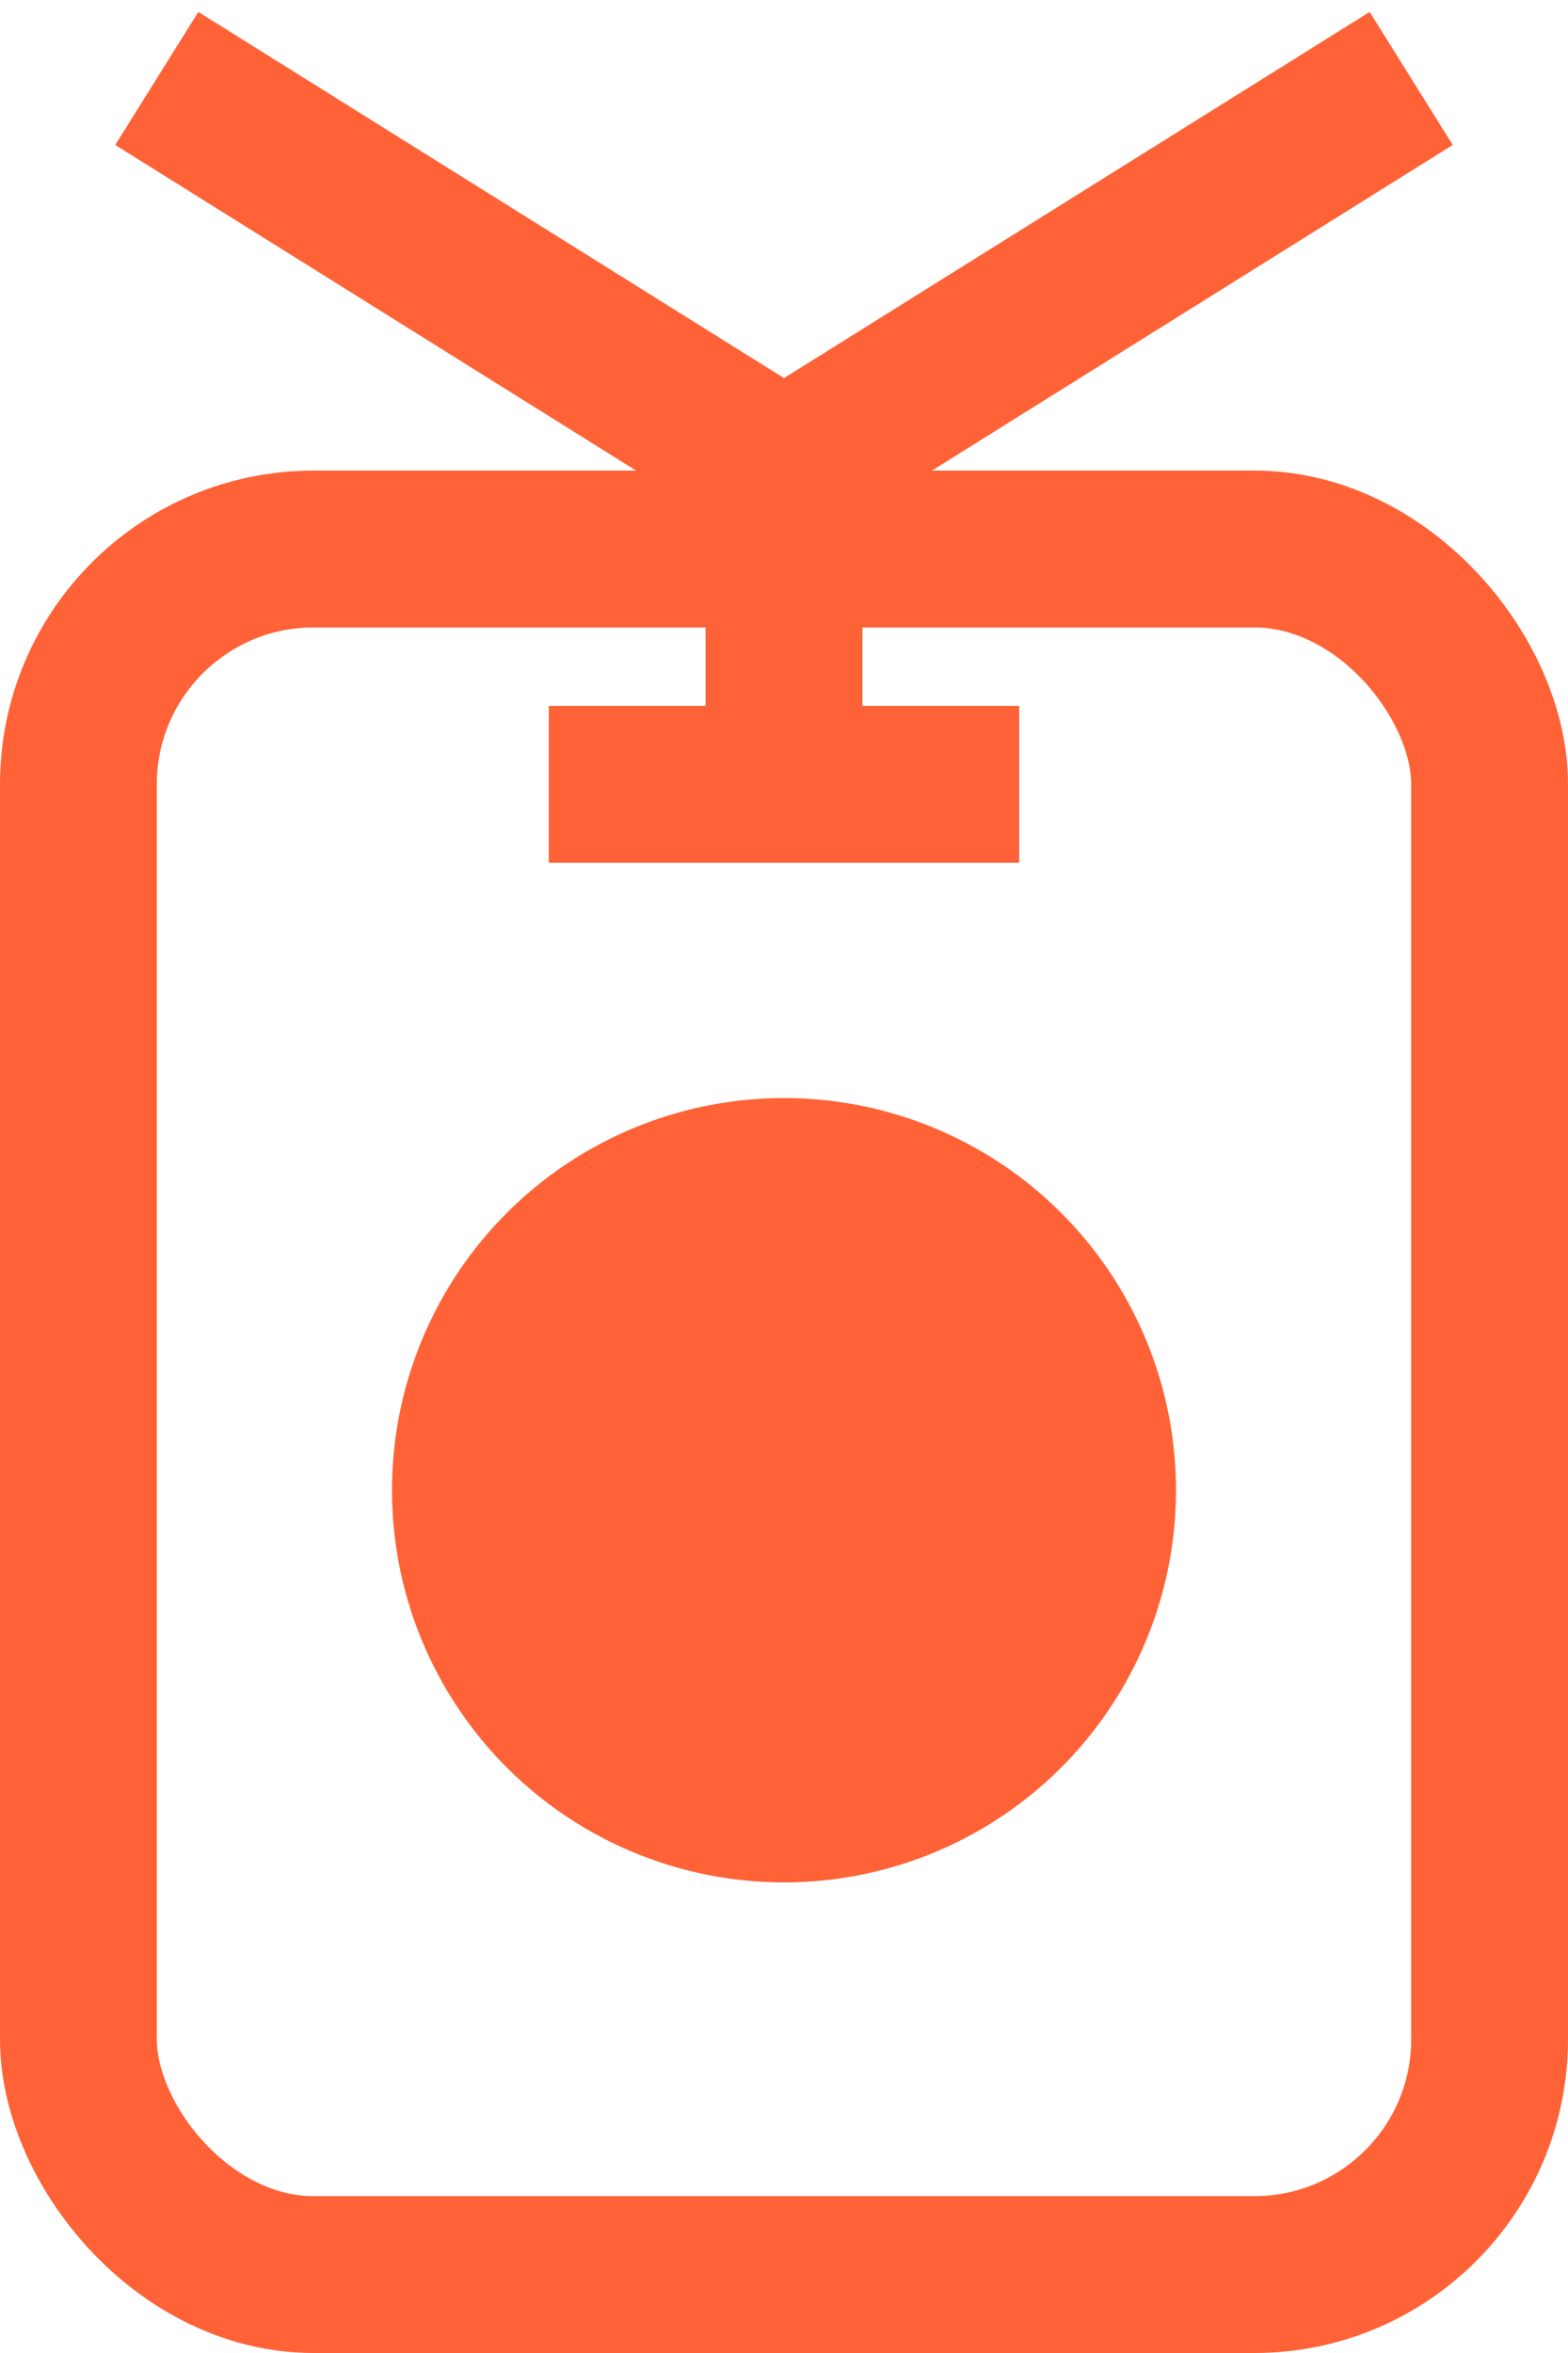
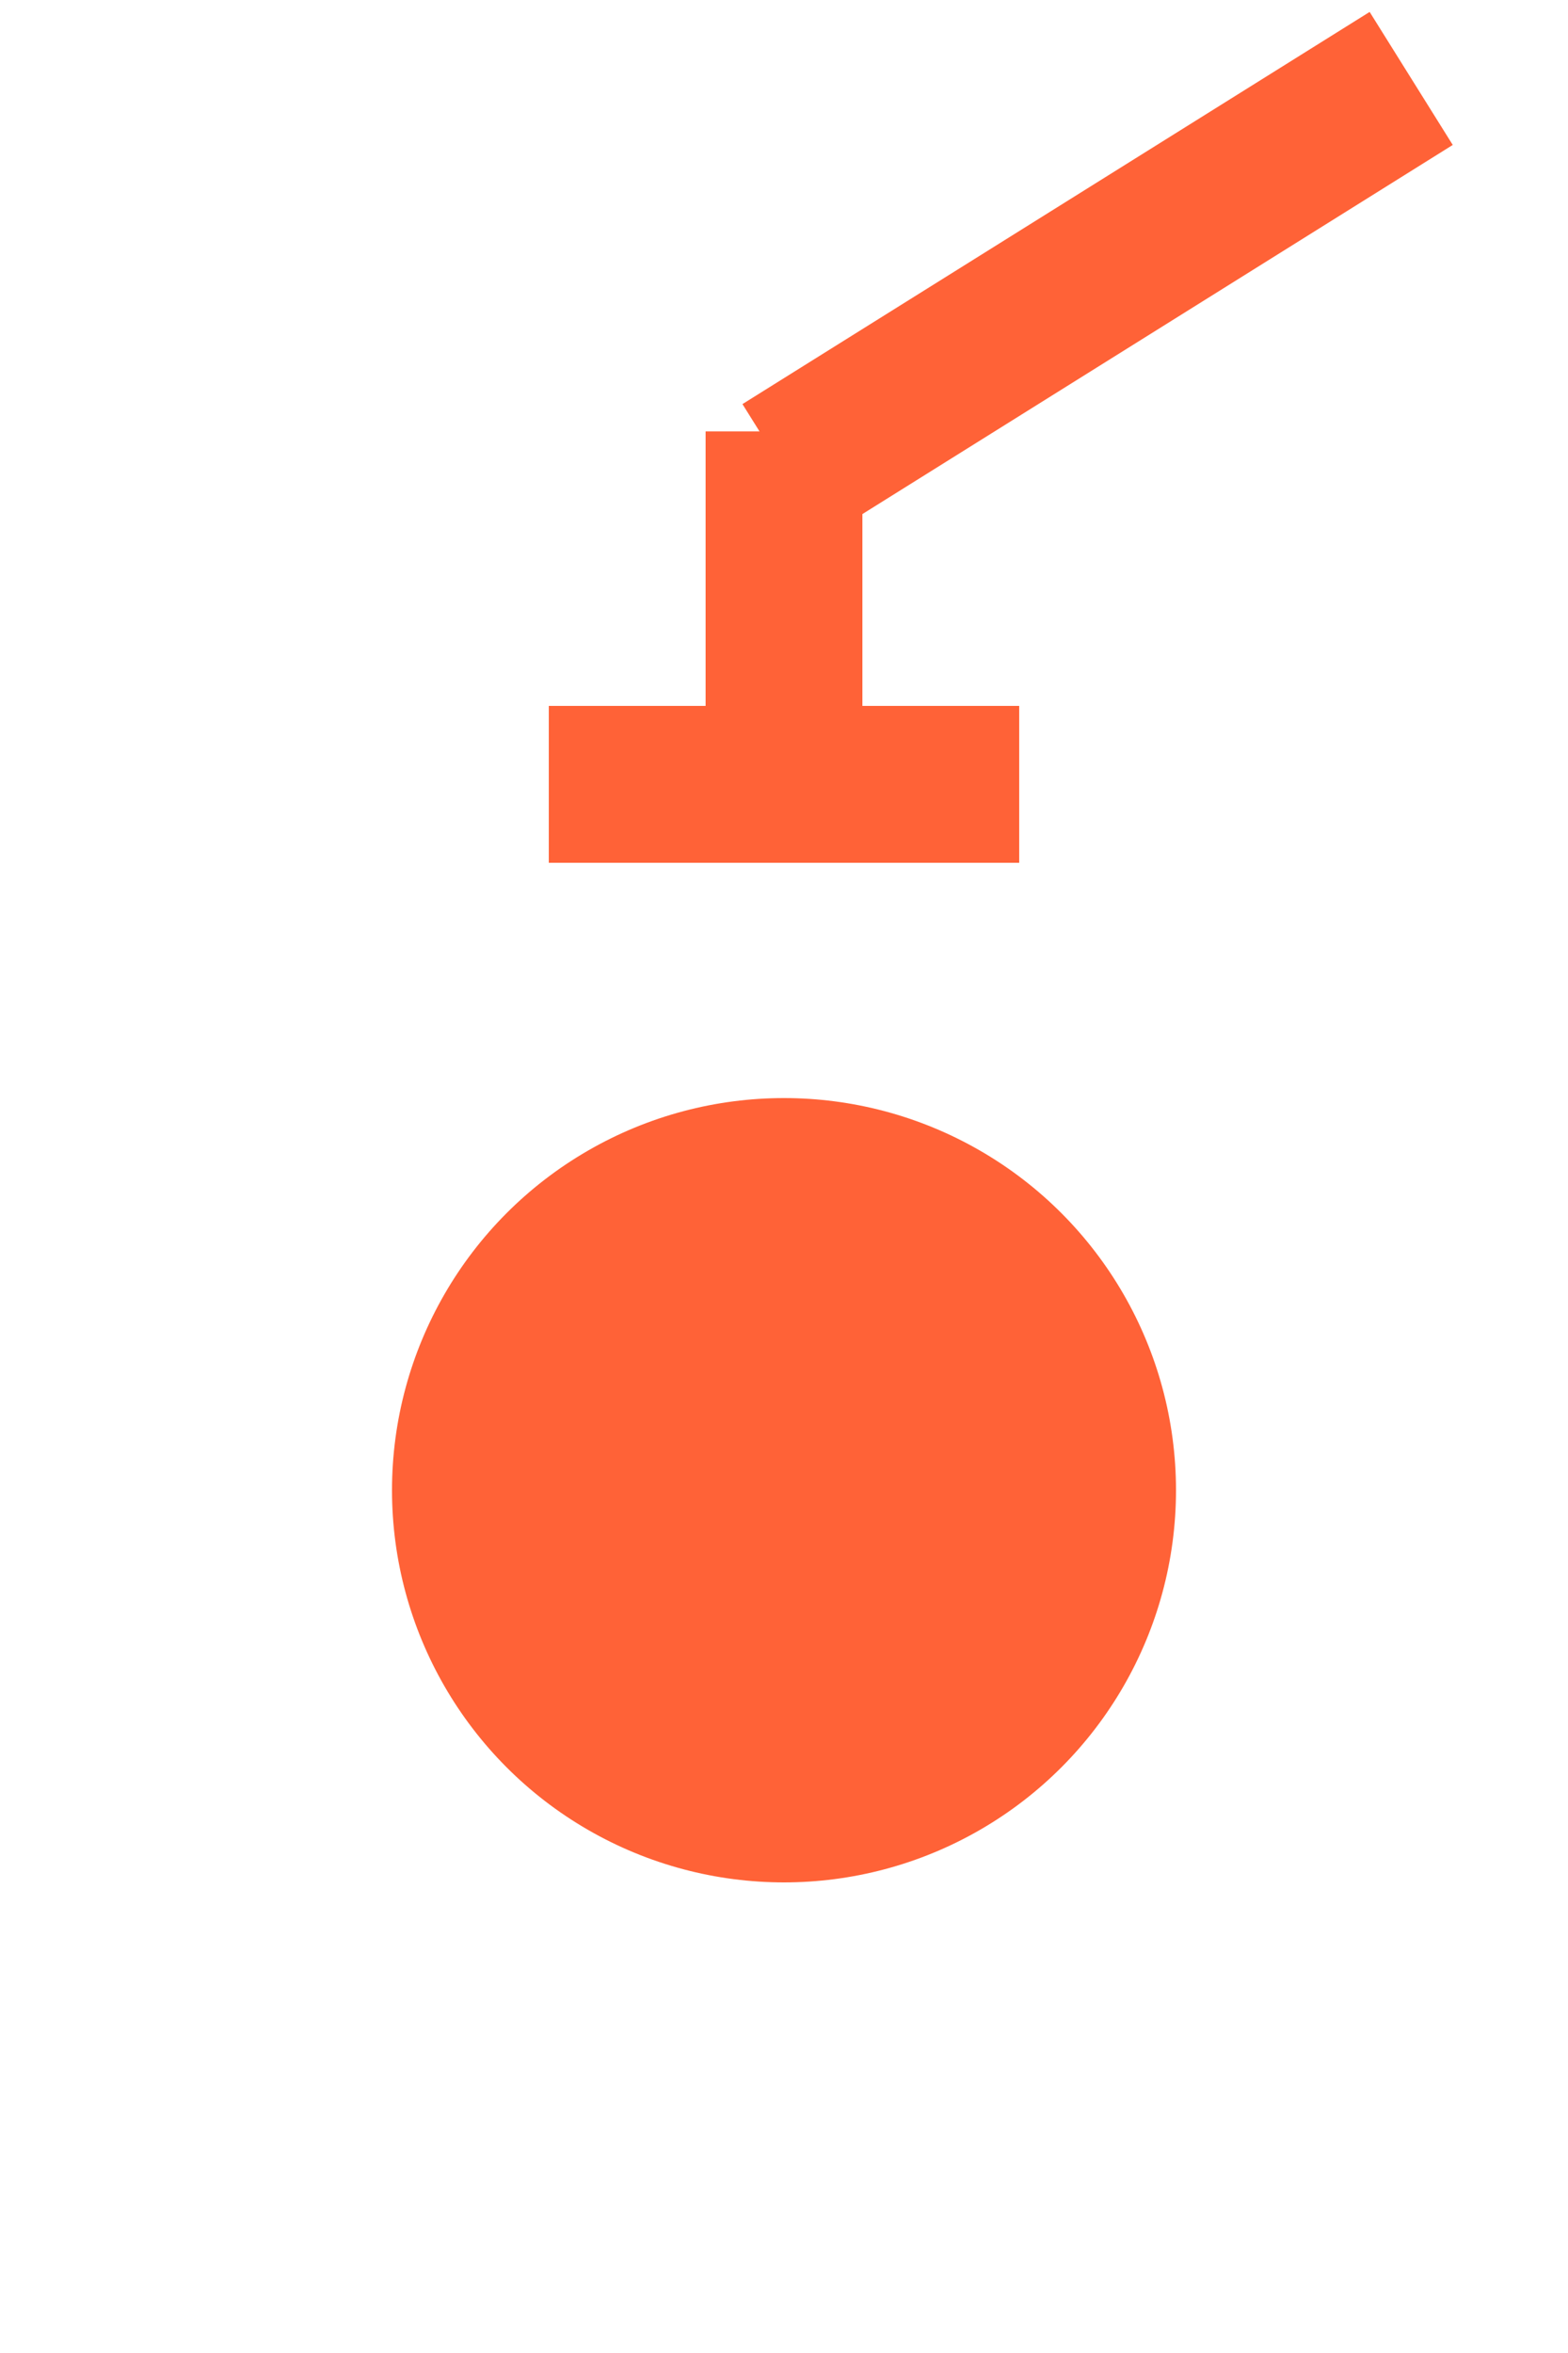
<svg xmlns="http://www.w3.org/2000/svg" width="20" height="30" viewBox="0 0 20 30" fill="none">
  <path d="M7 10H13" stroke="#FF6237" stroke-width="2" />
  <path d="M10 10.5V5.5" stroke="#FF6237" stroke-width="2" />
  <path d="M10 6L18 1" stroke="#FF6237" stroke-width="2" />
-   <rect x="1" y="7" width="18" height="22" rx="3" stroke="#FF6237" stroke-width="2" />
-   <path d="M10 6L2 1" stroke="#FF6237" stroke-width="2" />
  <circle cx="10" cy="19" r="5" fill="#FF6237" />
</svg>